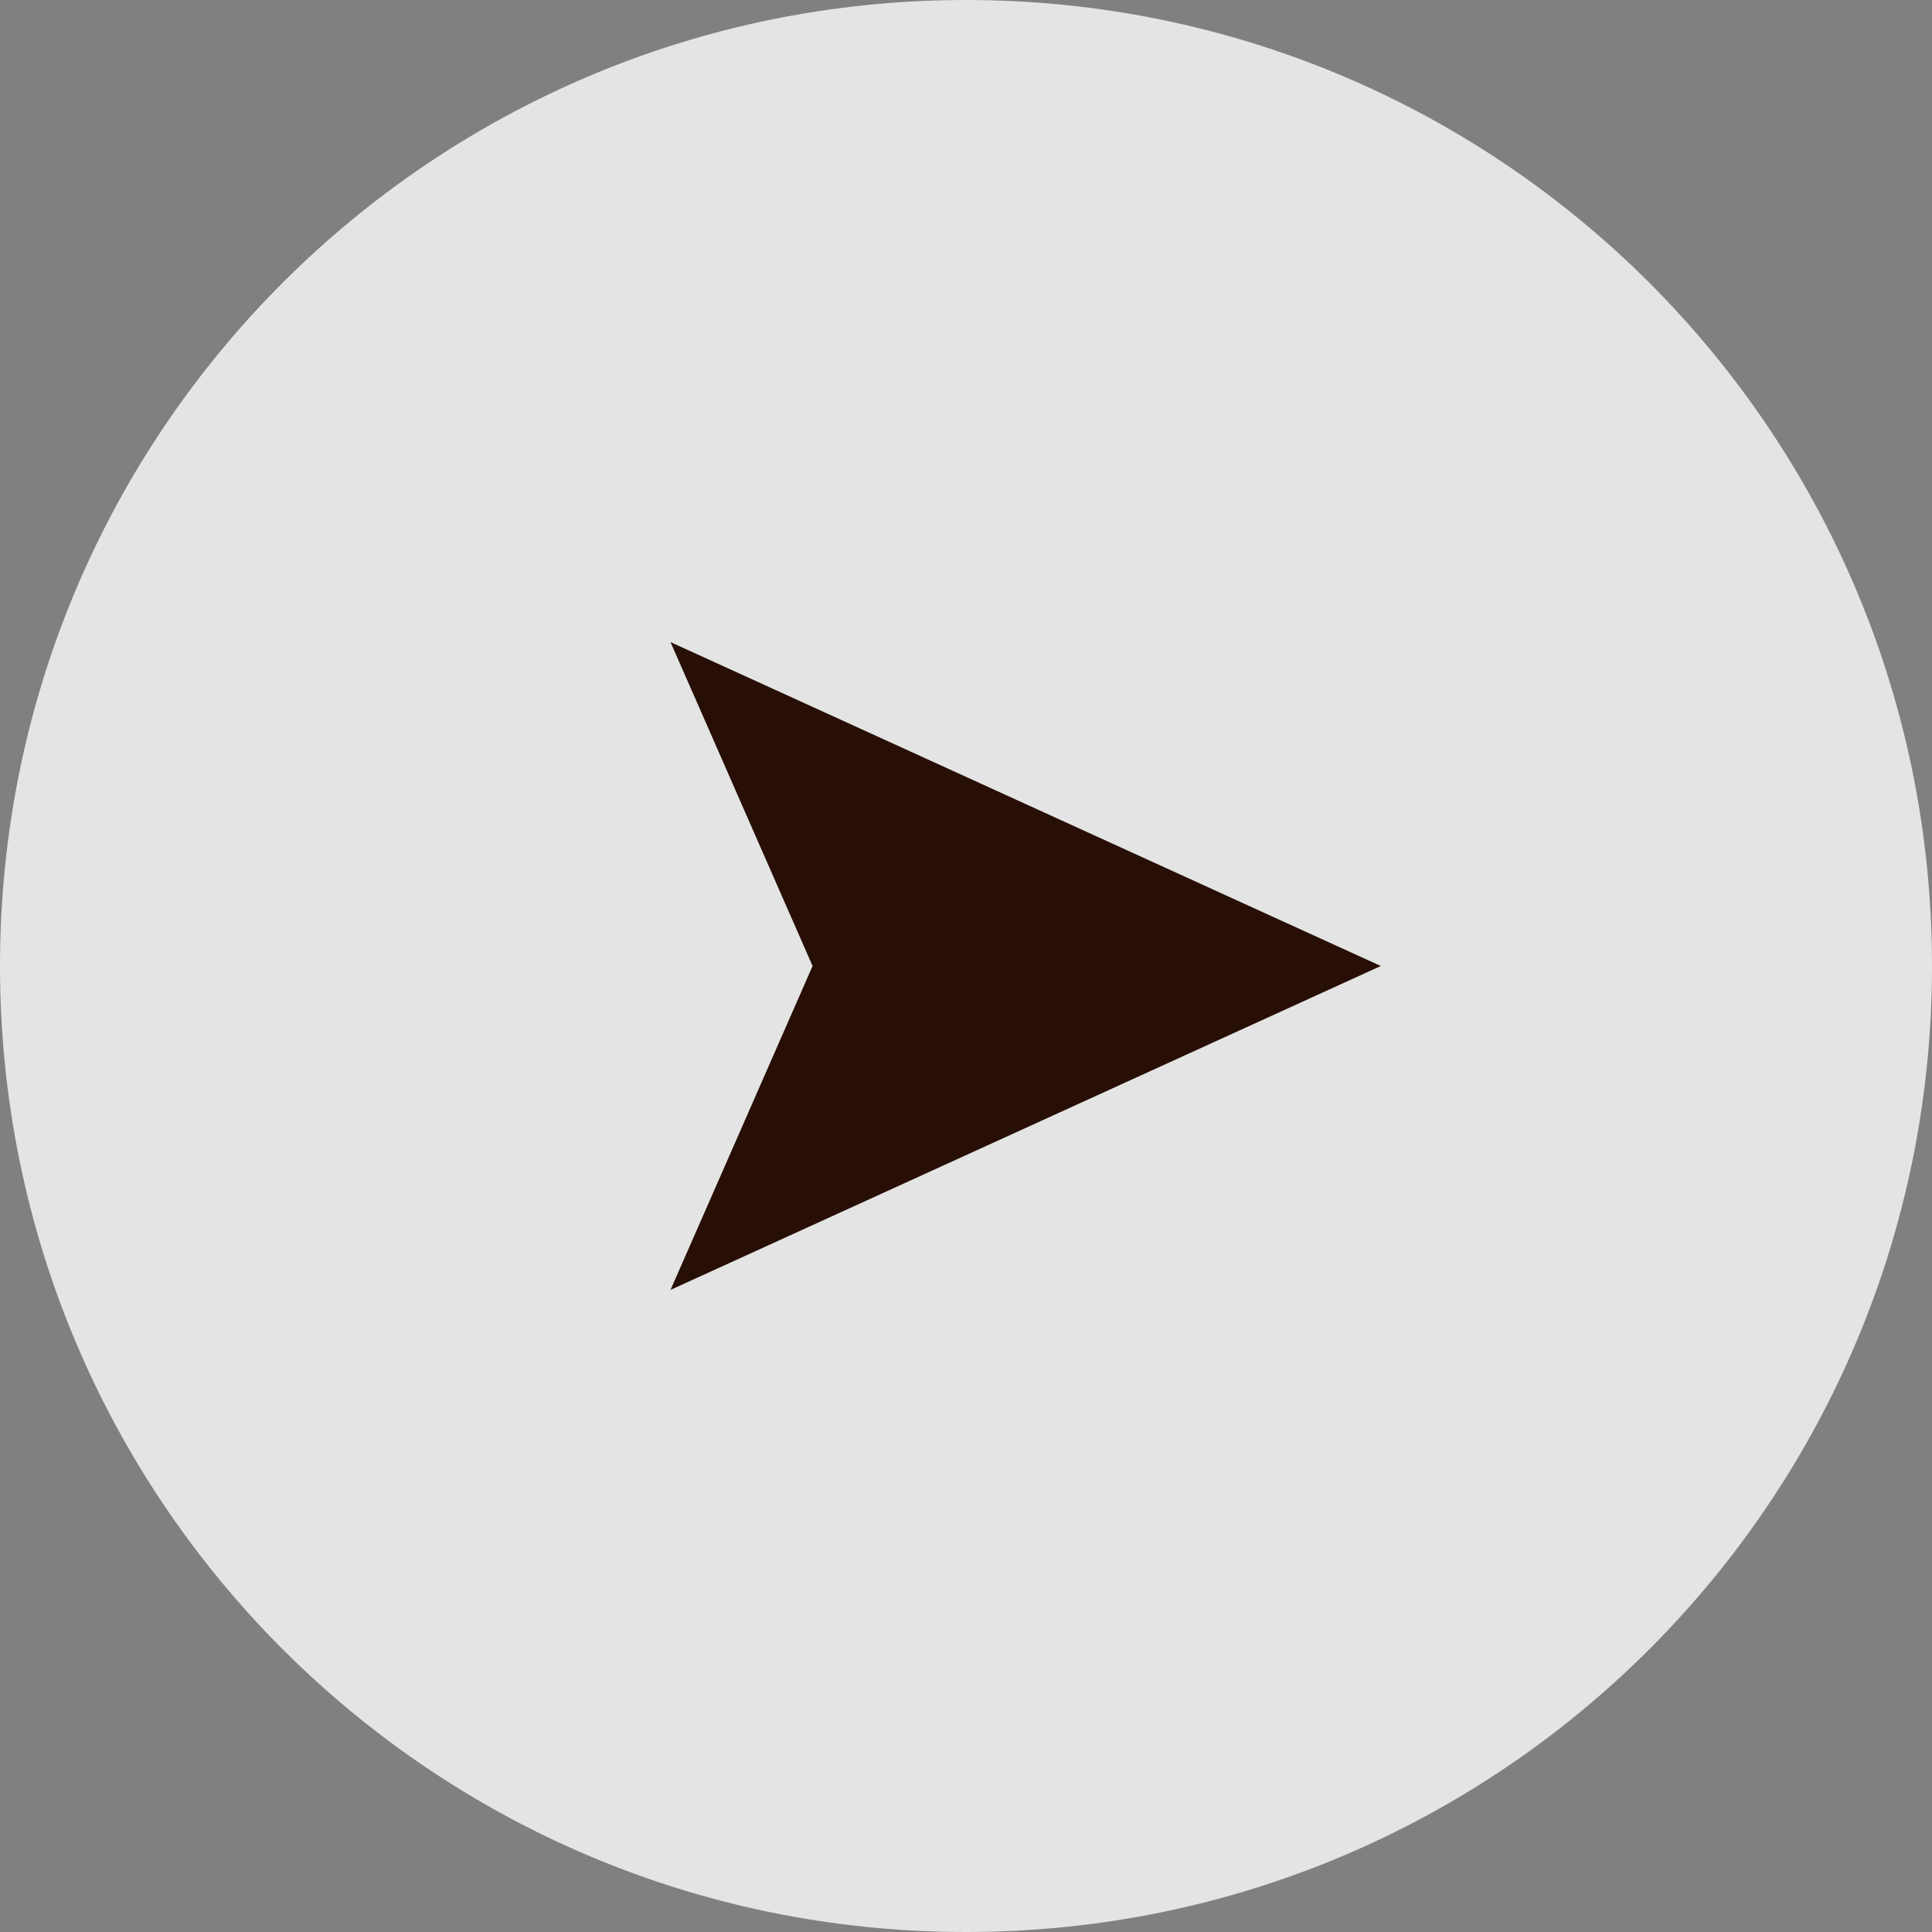
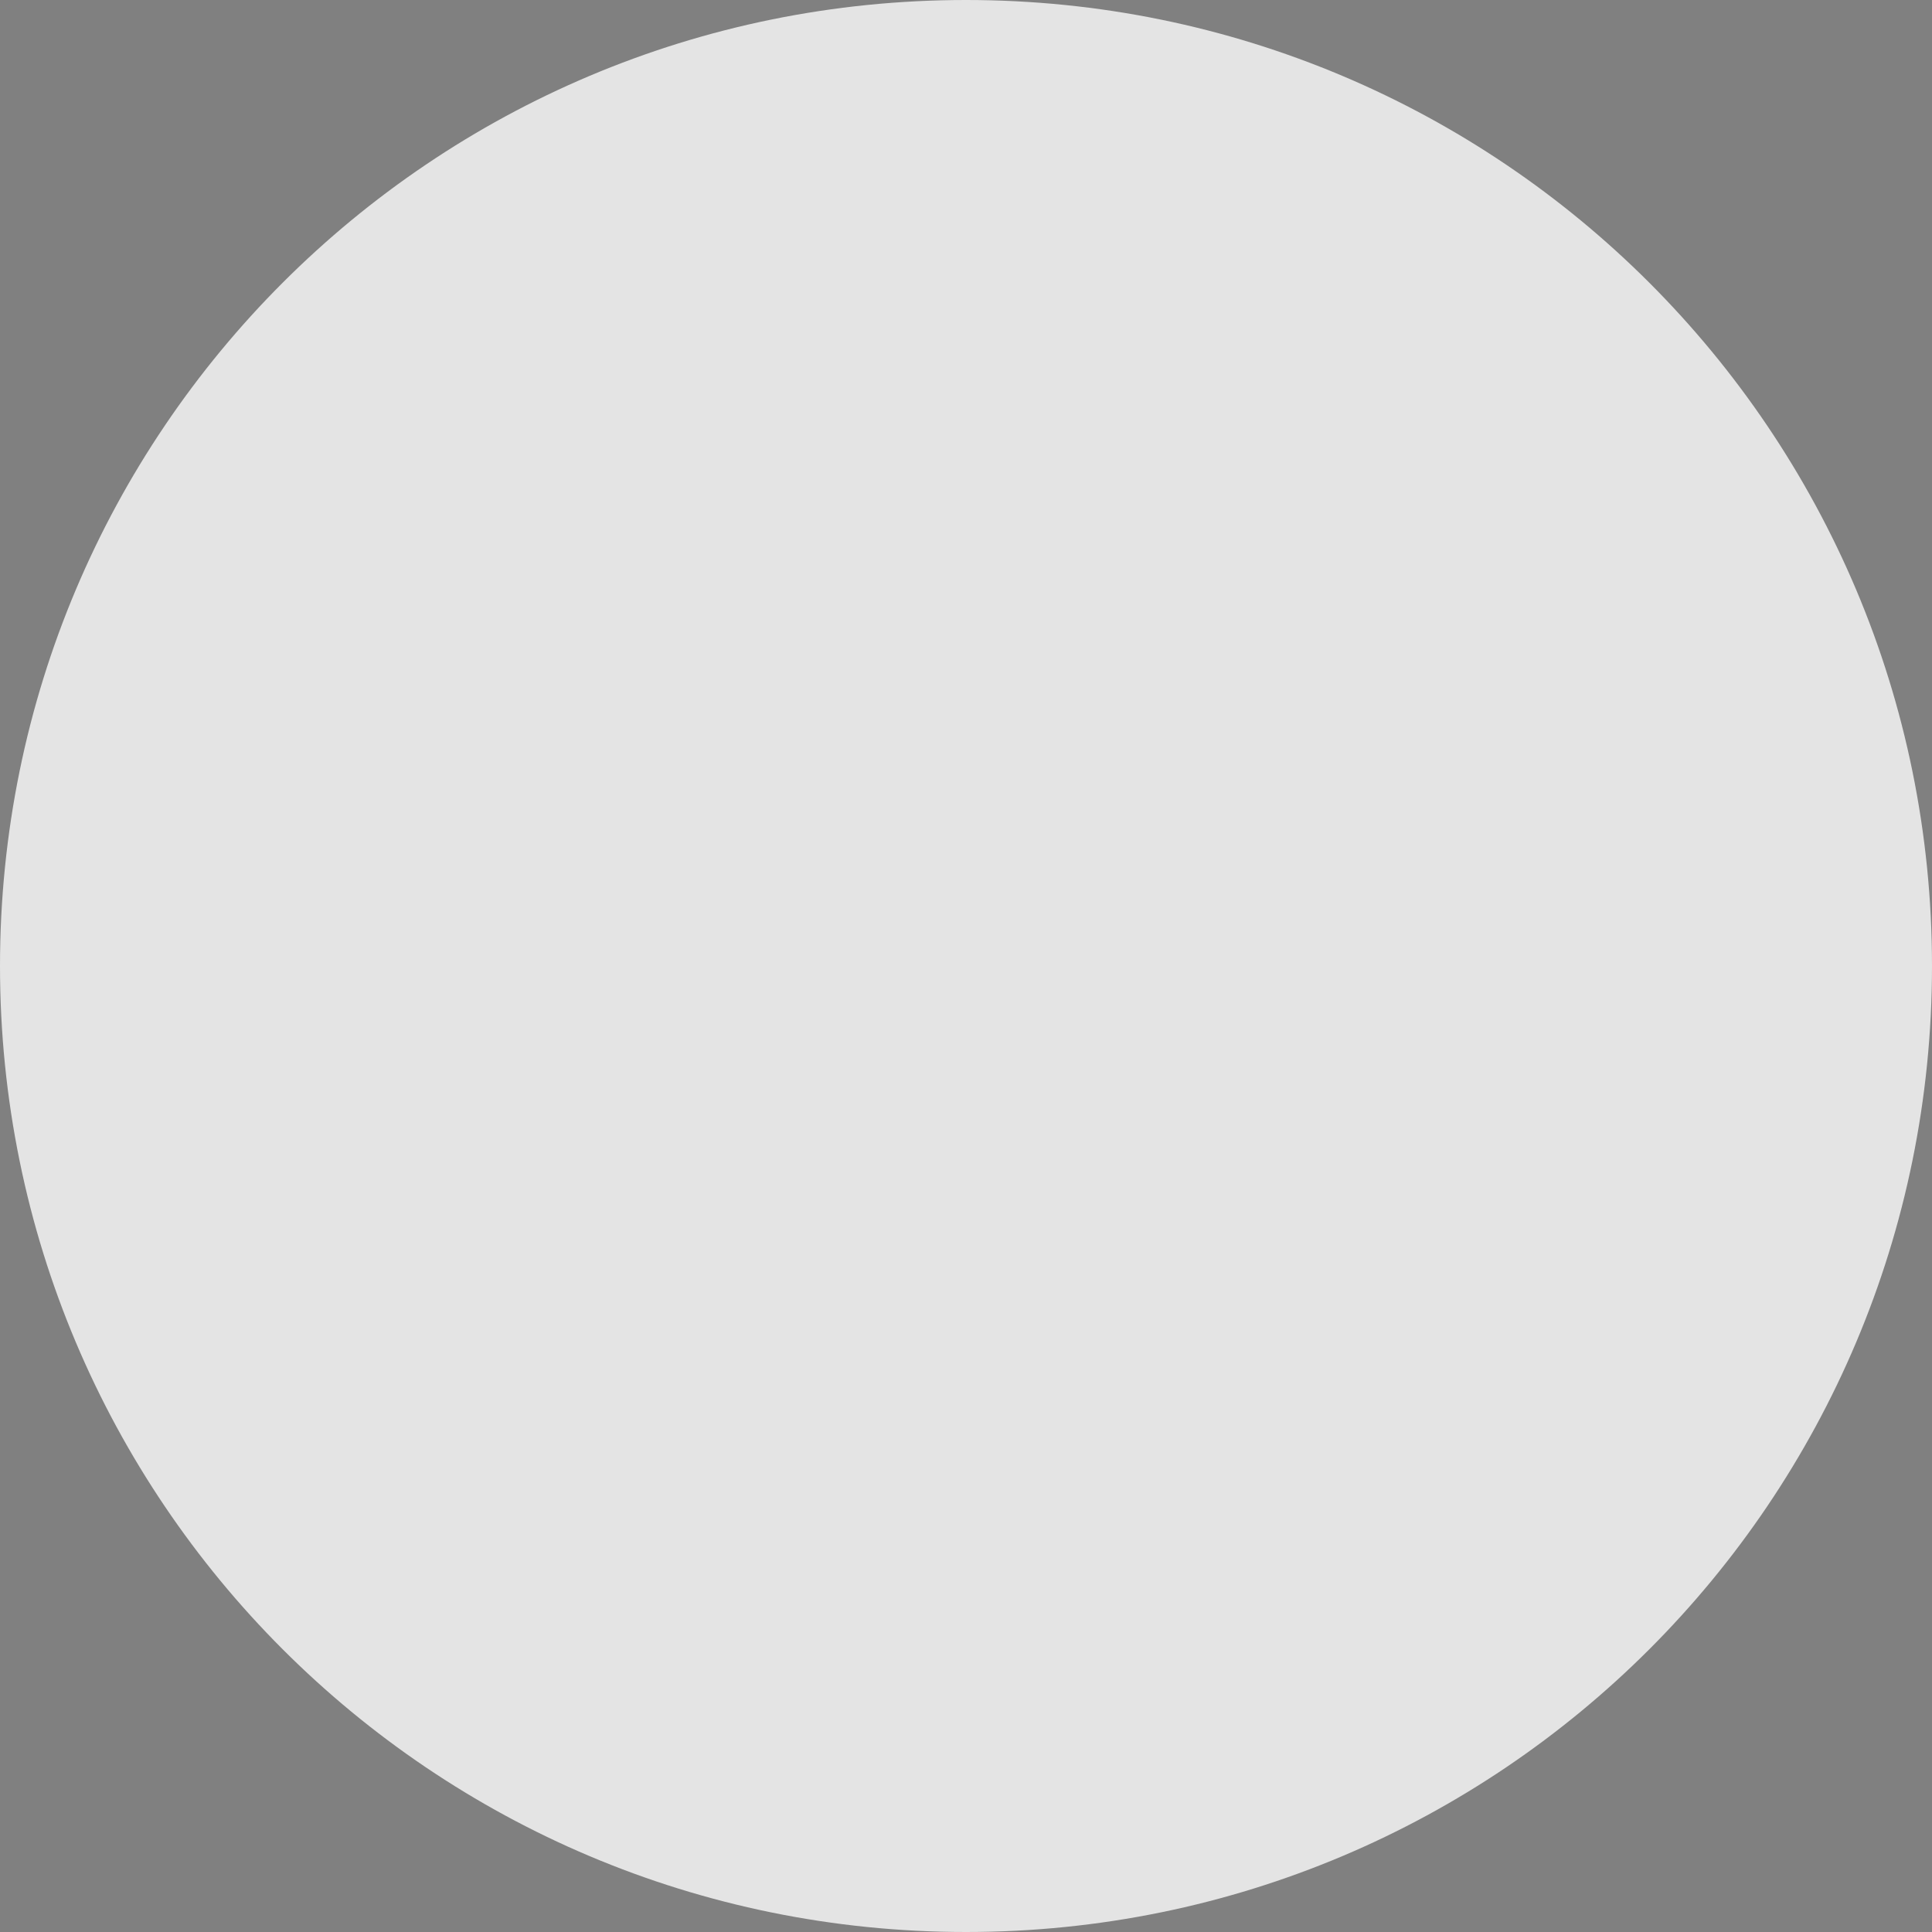
<svg xmlns="http://www.w3.org/2000/svg" version="1.1" viewBox="0 0 34 34">
  <rect x="0" y="0" width="34" height="34" fill="#808080" stroke="none" />
  <defs>
    <style>
      .cls-1 {
        fill: #fcfcfc;
        isolation: isolate;
        opacity: .8;
      }

      .cls-2 {
        fill: #270f06;
      }
    </style>
  </defs>
  <g>
    <g id="_レイヤー_1" data-name="レイヤー_1">
      <g>
        <path id="_長方形_1686-2" data-name="長方形_1686-2" class="cls-1" d="M17,0h0c9.4,0,17,7.6,17,17h0c0,9.4-7.6,17-17,17h0C7.6,34,0,26.4,0,17h0C0,7.6,7.6,0,17,0Z" />
-         <path id="_パス_2370" data-name="パス_2370" class="cls-2" d="M11.8,11.3l2.5,5.7-2.5,5.7,12.5-5.7-12.5-5.7Z" />
      </g>
    </g>
  </g>
</svg>